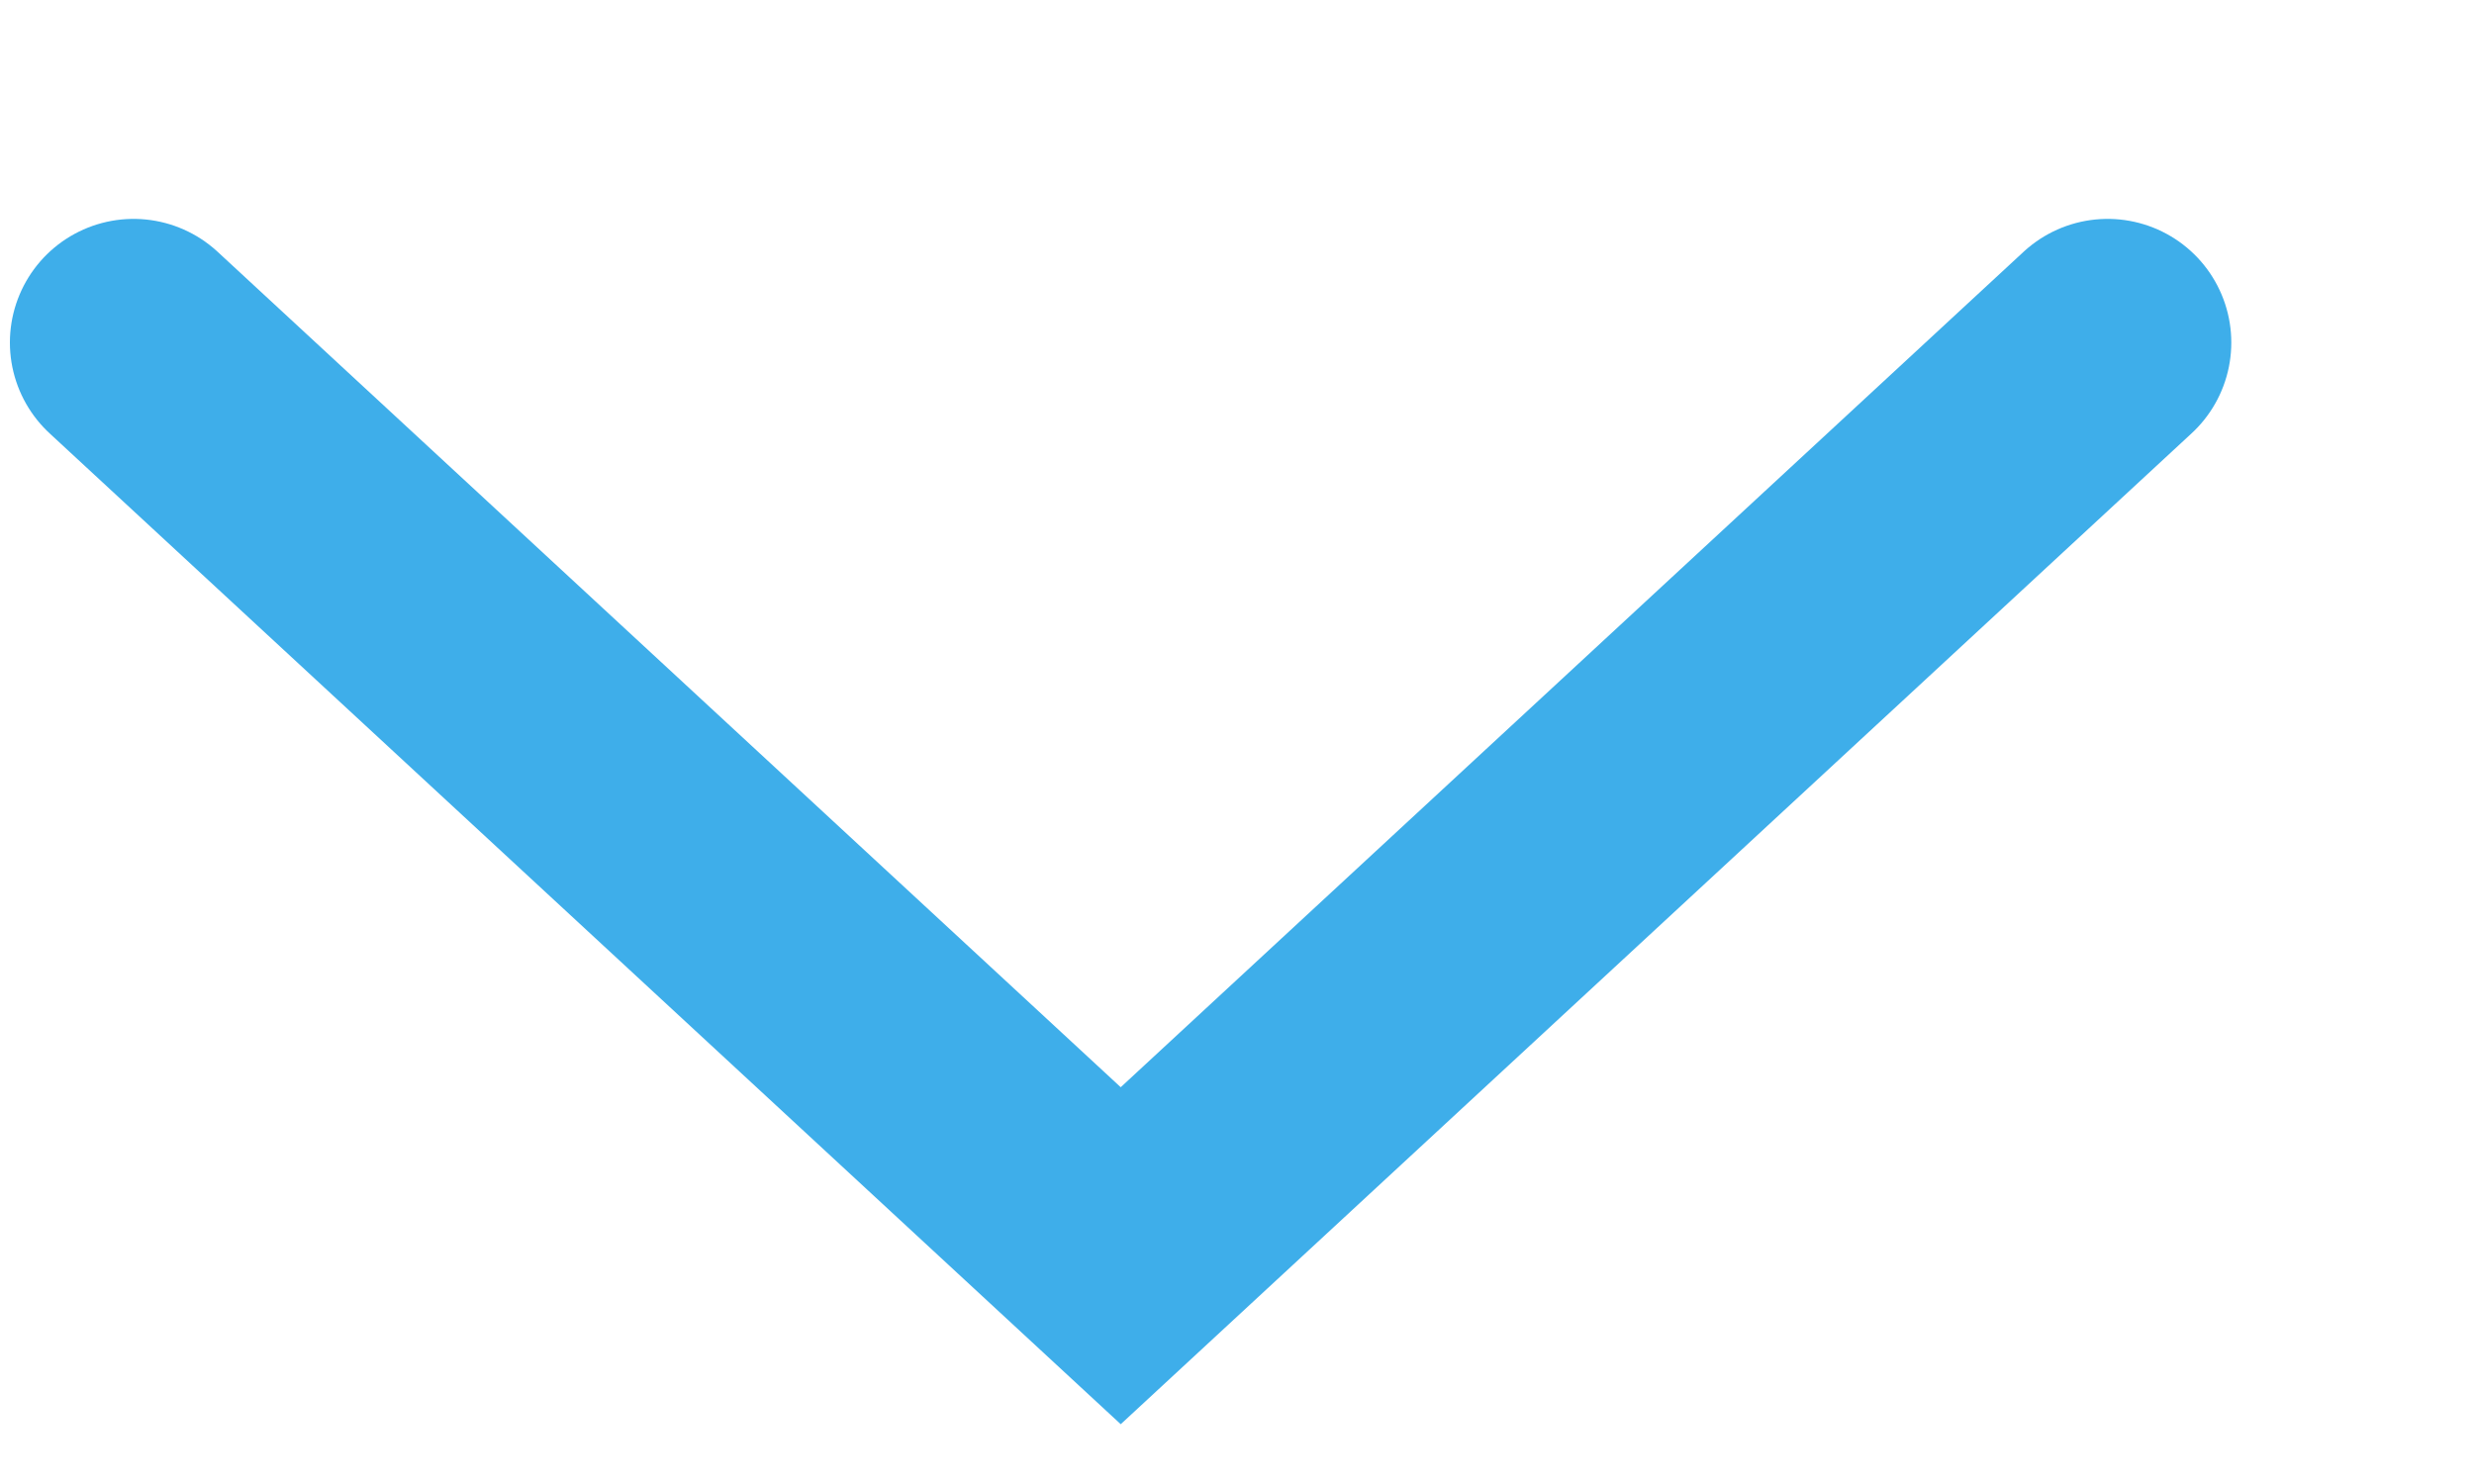
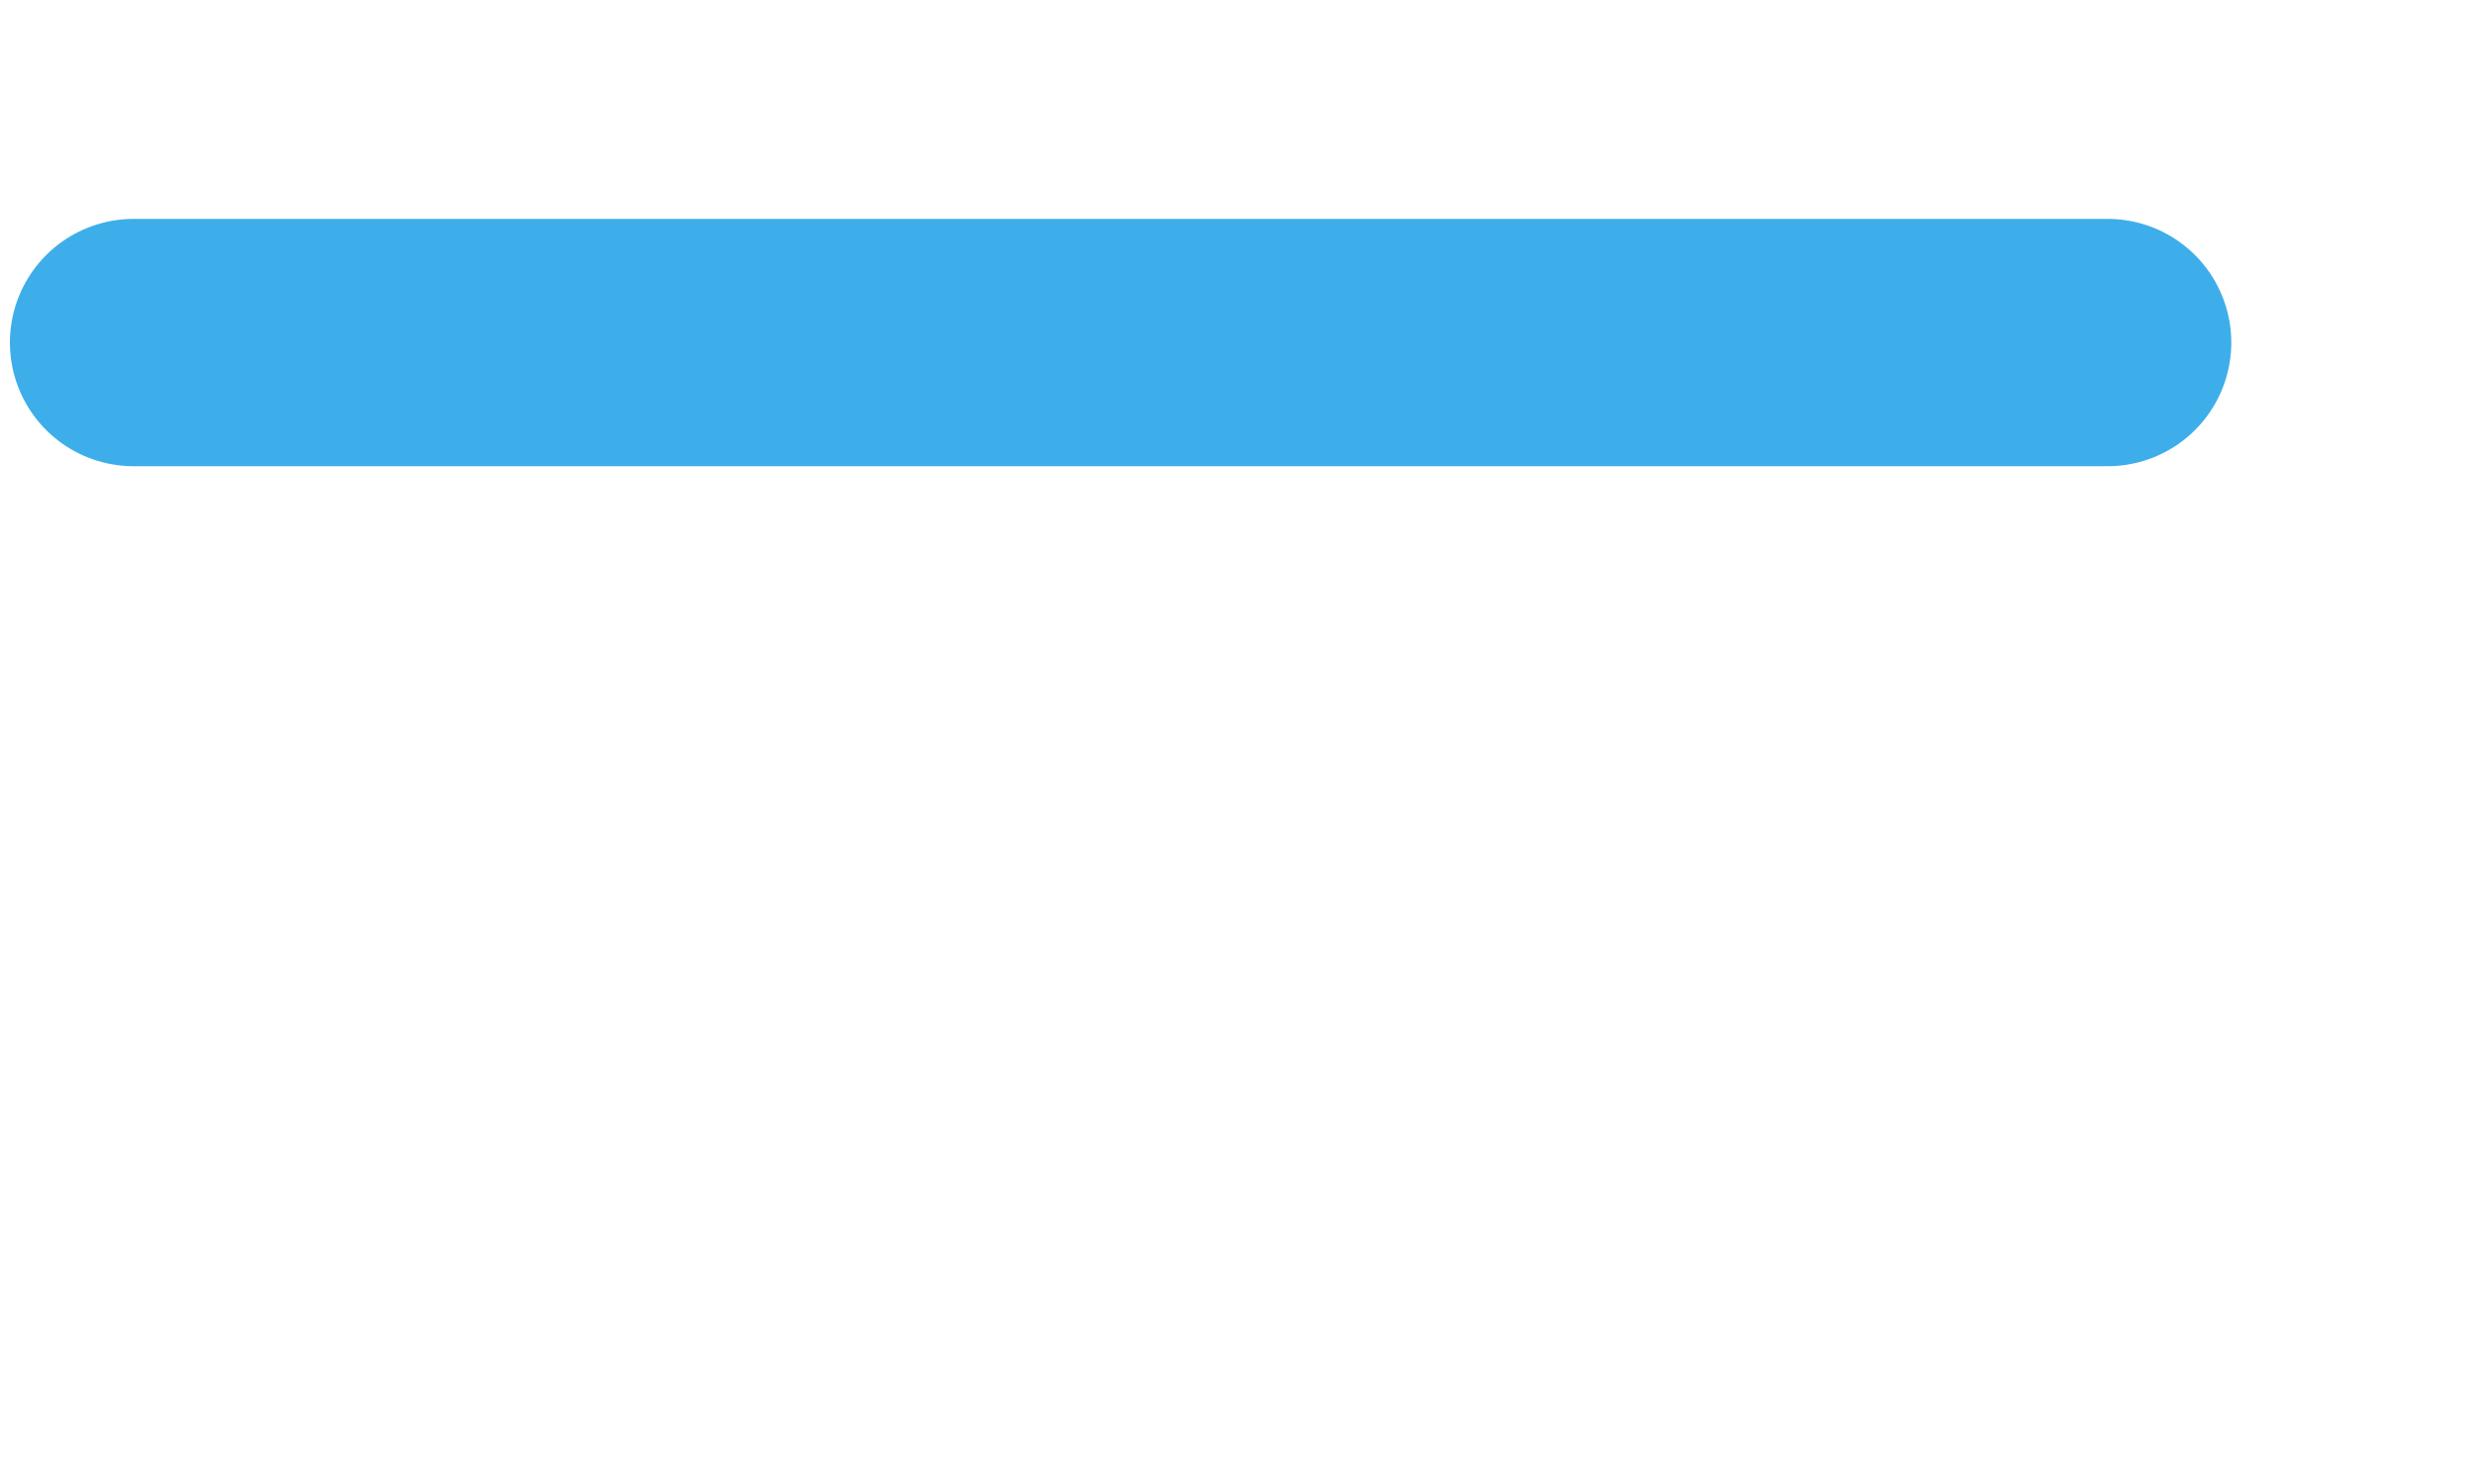
<svg xmlns="http://www.w3.org/2000/svg" width="10" height="6" viewBox="0 0 10 6" fill="none">
-   <path id="Vector 8" d="M0.54 1.385L4.53 5.077L8.519 1.385" stroke="#3EAEEA" stroke-linecap="round" />
+   <path id="Vector 8" d="M0.54 1.385L8.519 1.385" stroke="#3EAEEA" stroke-linecap="round" />
</svg>